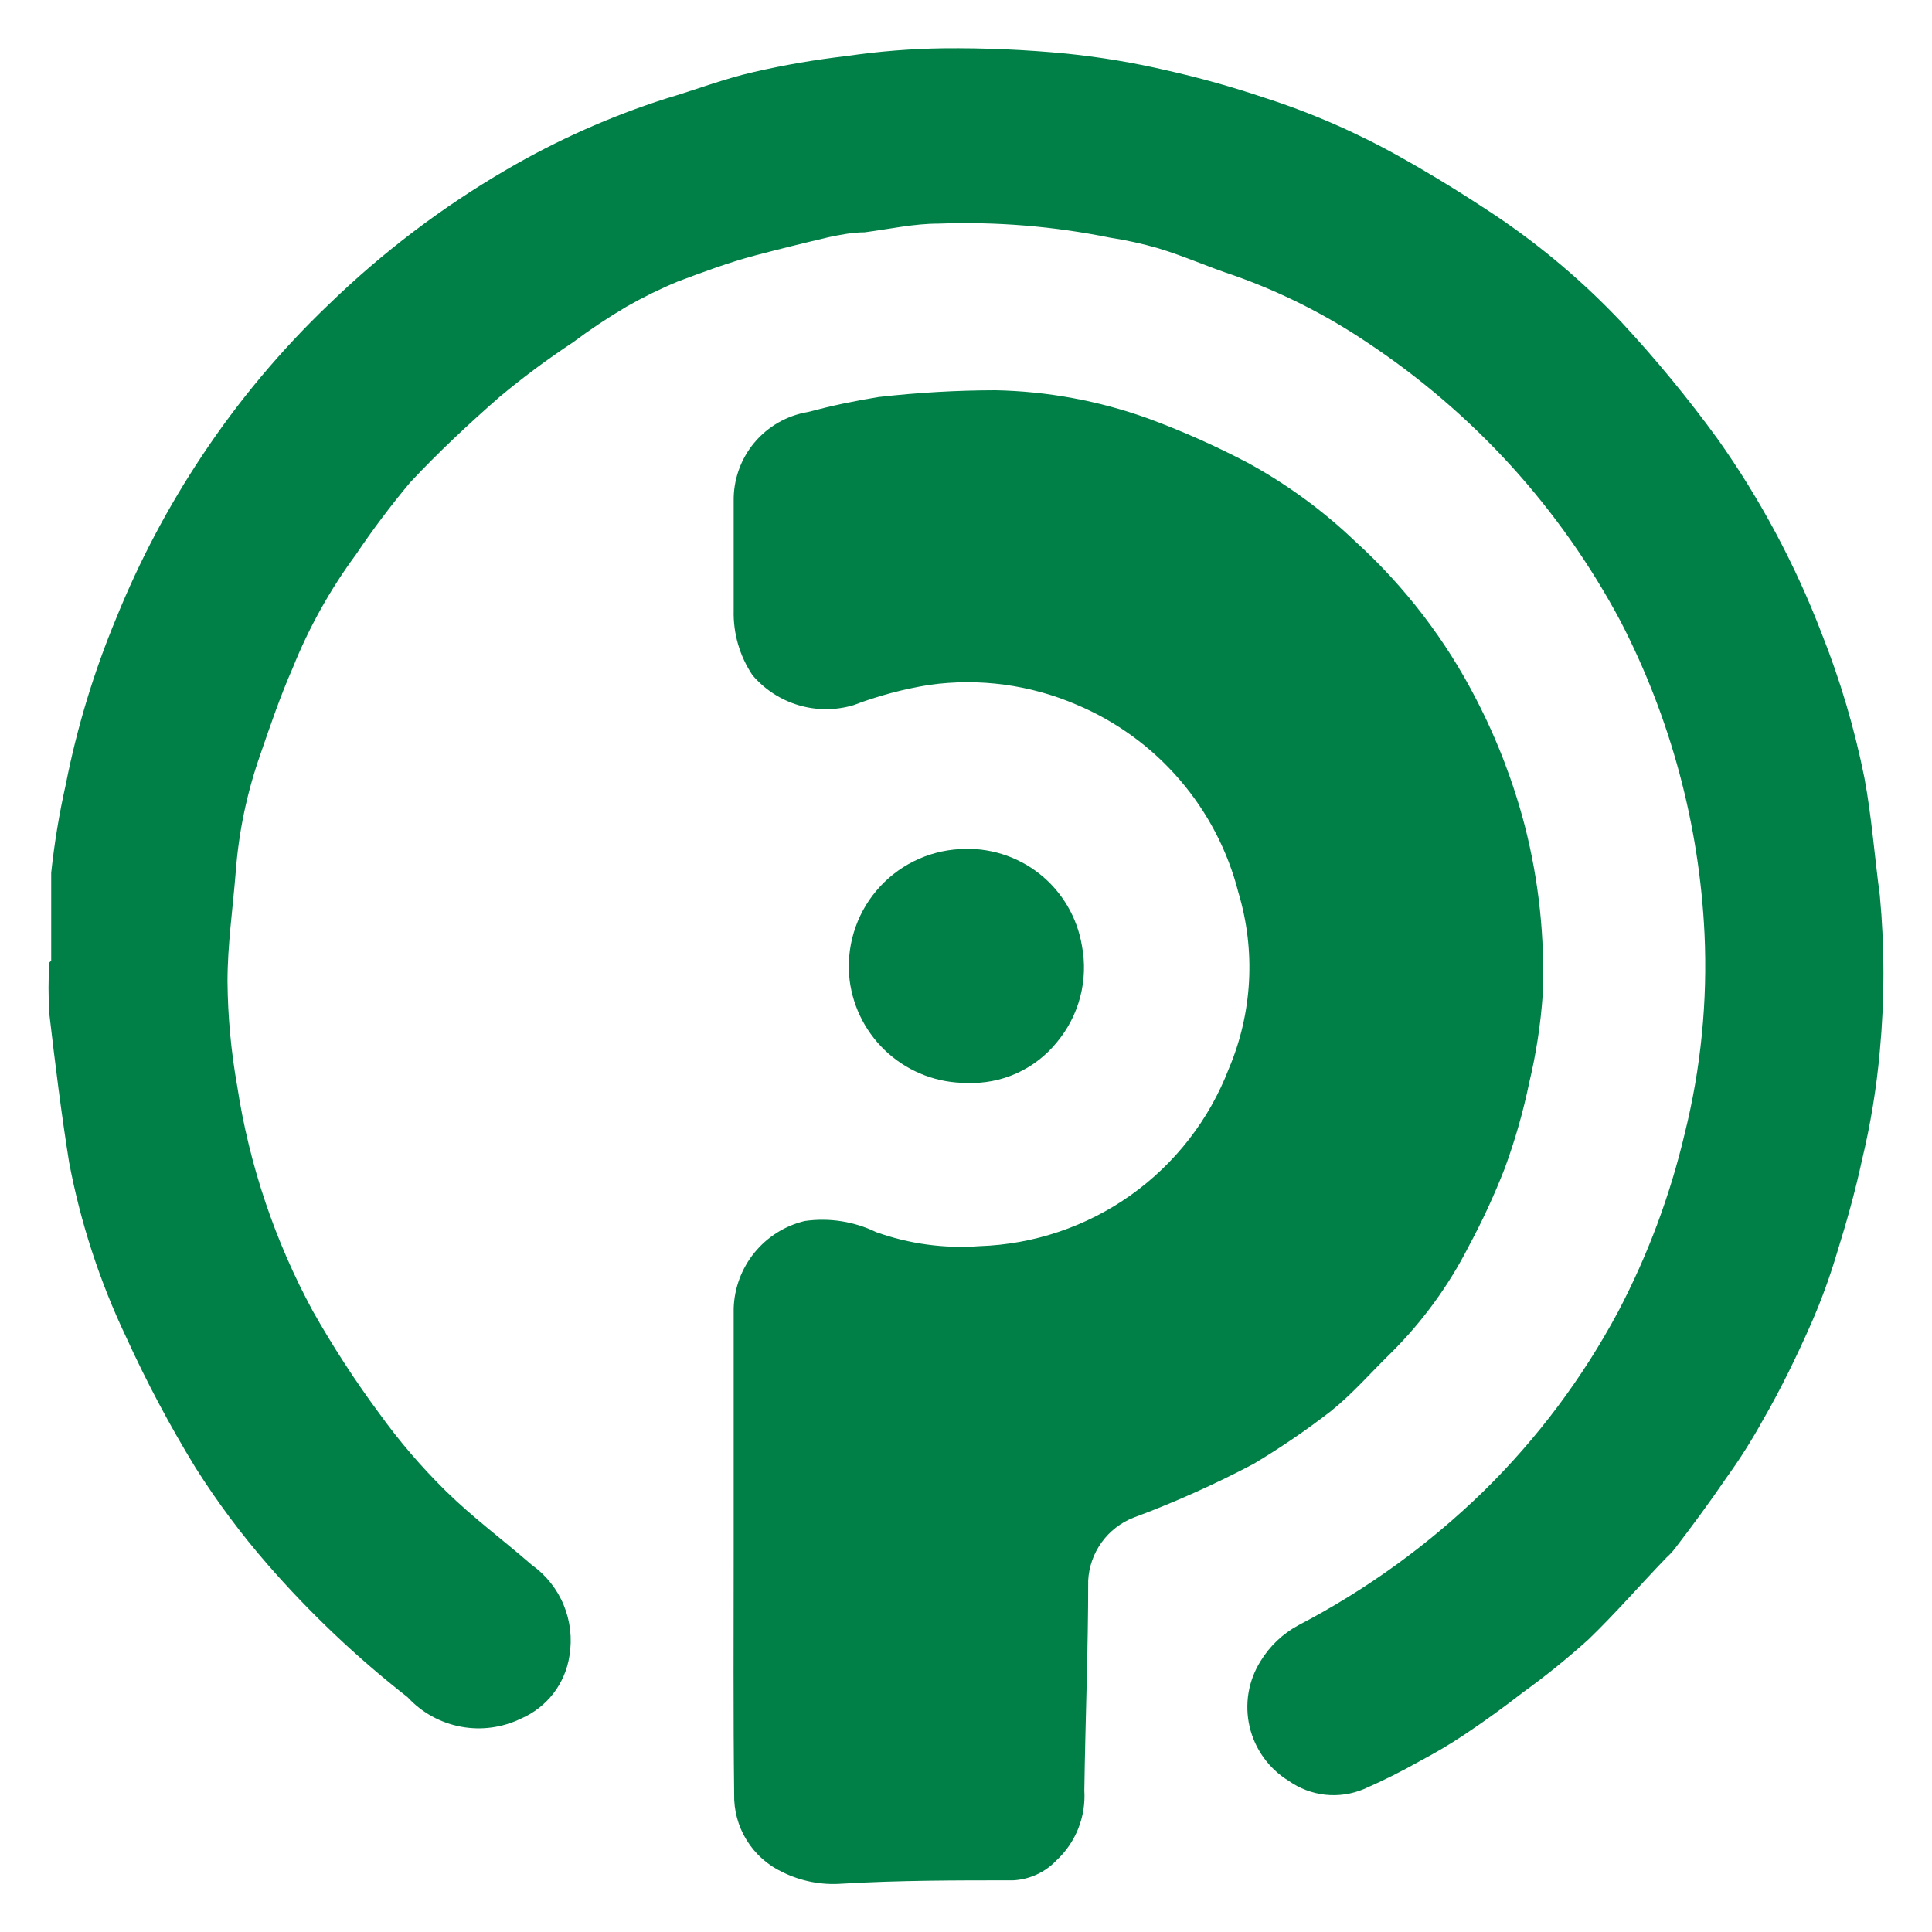
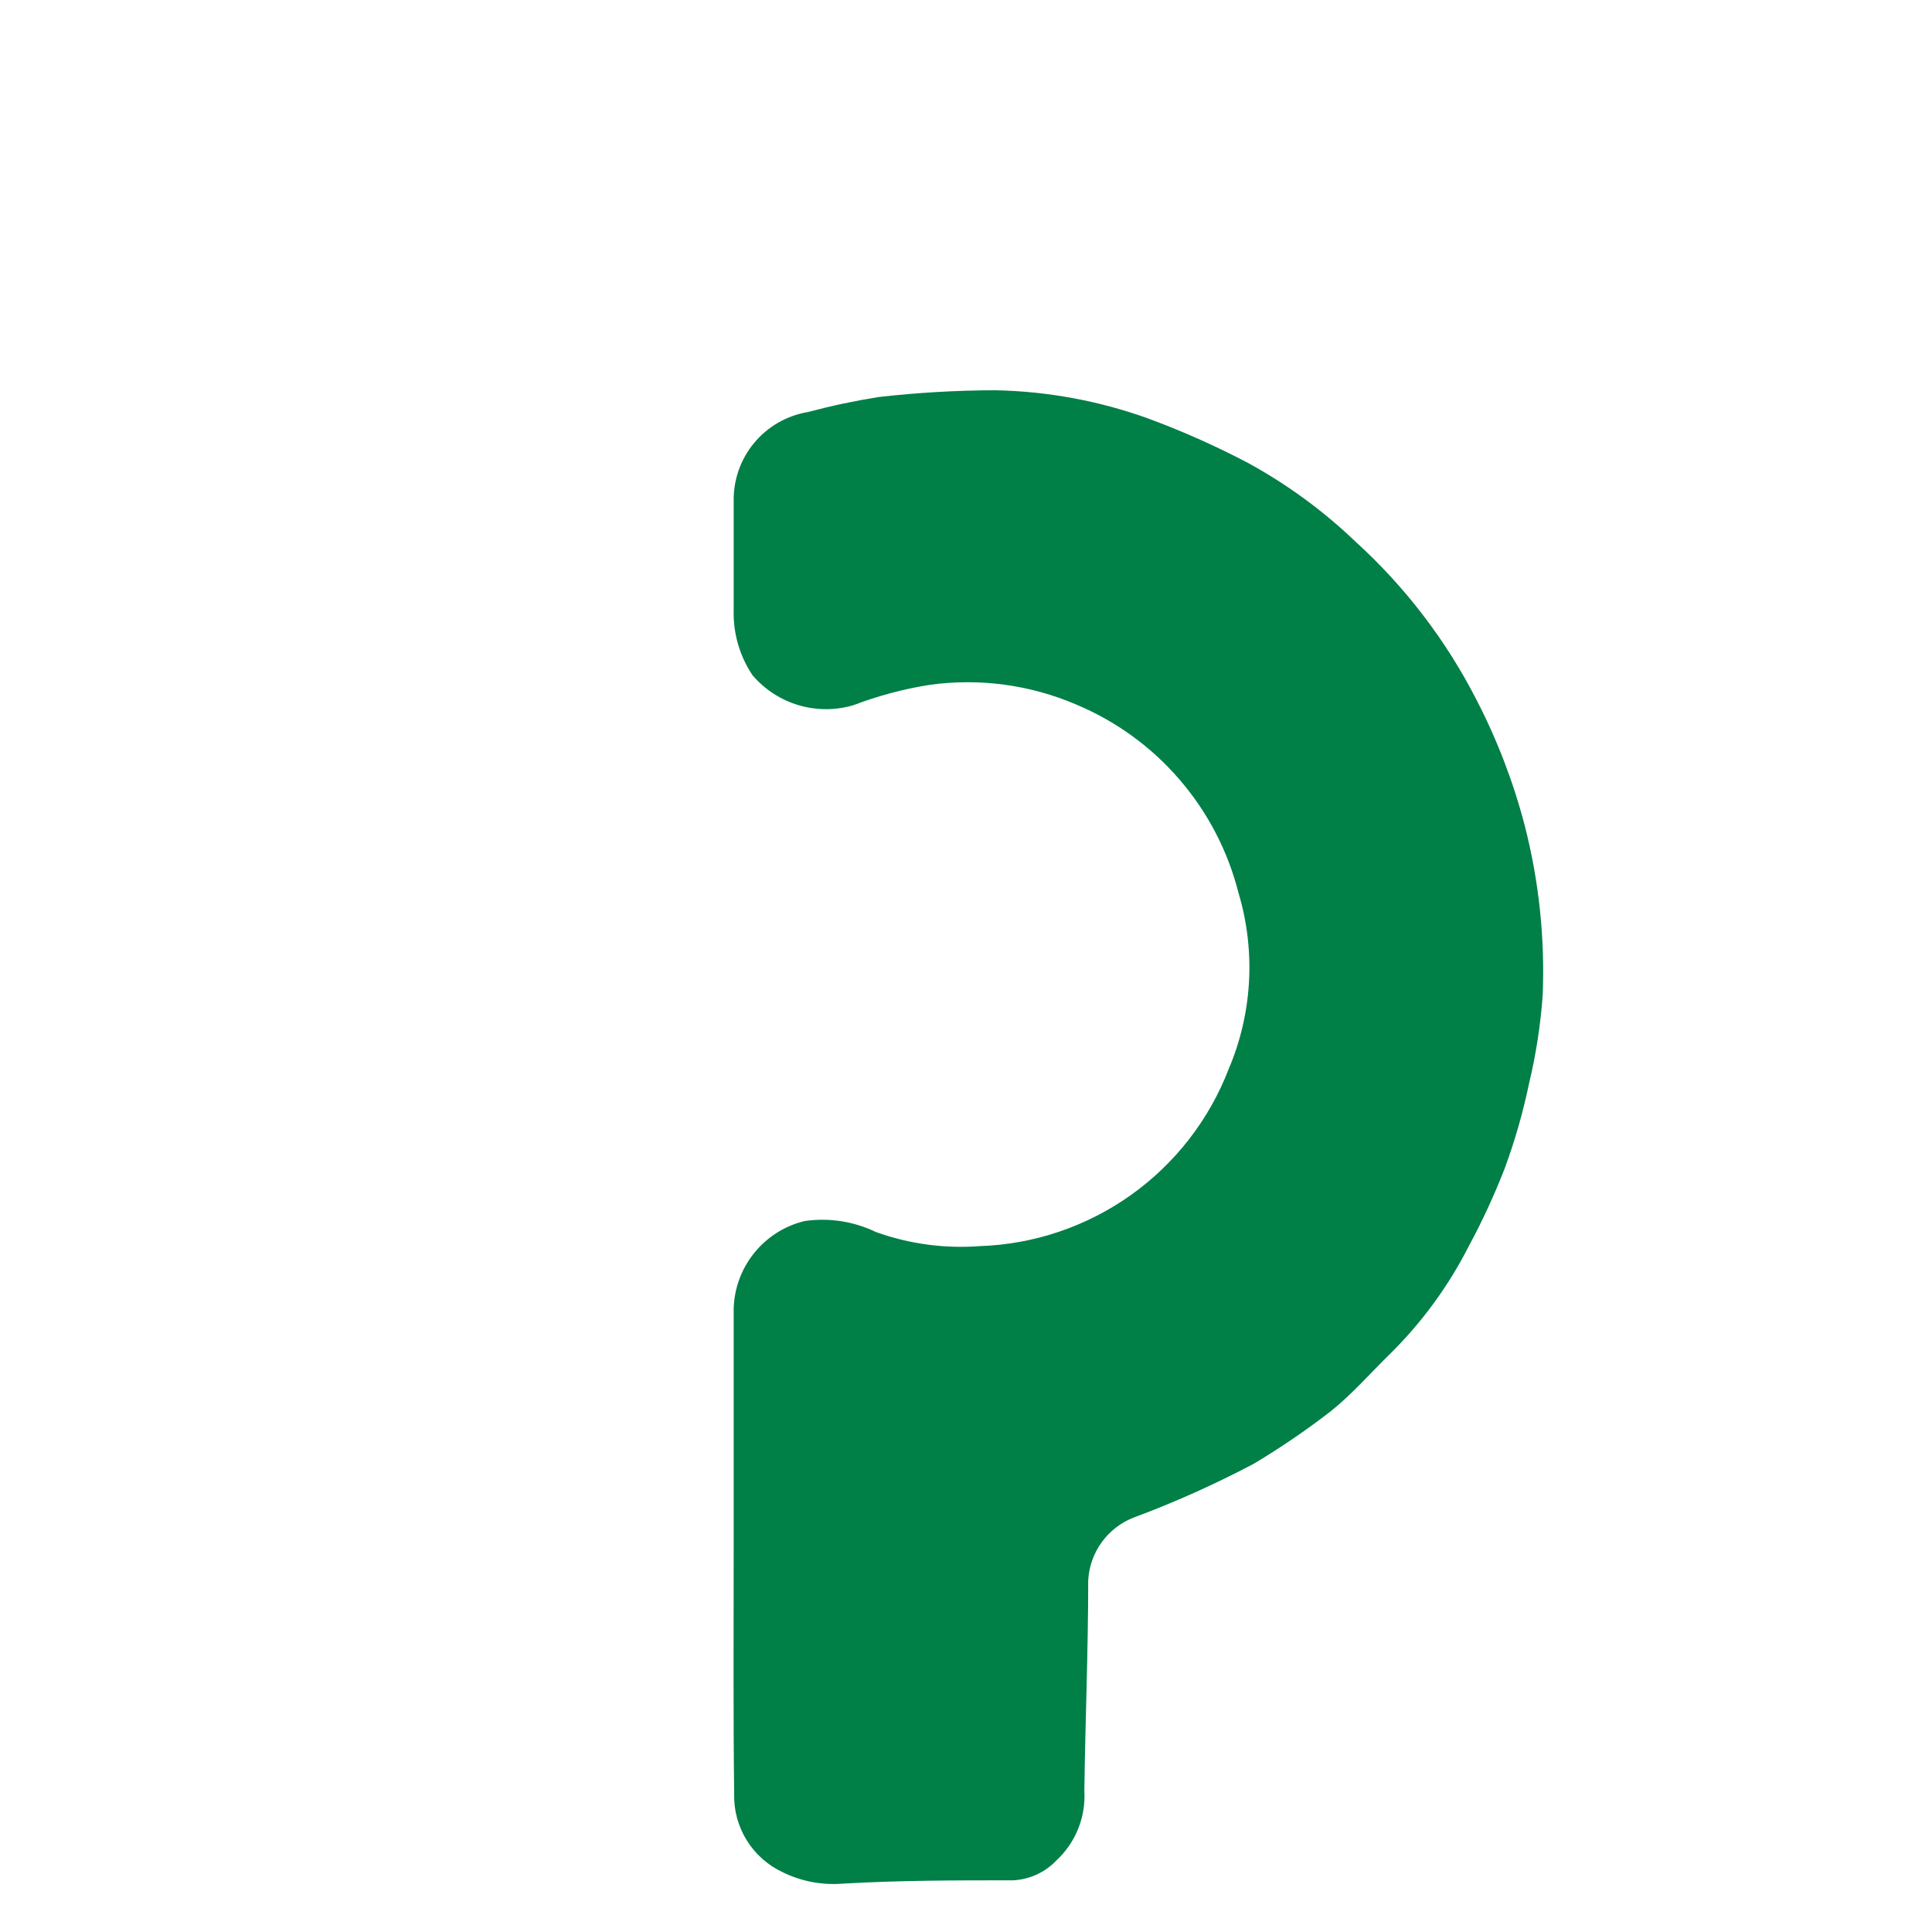
<svg xmlns="http://www.w3.org/2000/svg" width="60" height="60" viewBox="0 0 60 60" fill="none">
-   <path d="M1.59 29.835C1.59 28.92 1.59 28.005 1.59 27.105C1.688 26.187 1.838 25.275 2.04 24.375C2.39 22.596 2.917 20.858 3.615 19.185C4.328 17.425 5.218 15.741 6.27 14.16C7.406 12.448 8.729 10.868 10.215 9.45C11.879 7.836 13.732 6.431 15.735 5.265C17.3 4.351 18.959 3.612 20.685 3.06C21.6 2.79 22.485 2.445 23.415 2.235C24.365 2.016 25.327 1.851 26.295 1.74C27.289 1.594 28.291 1.514 29.295 1.5C30.572 1.487 31.849 1.542 33.12 1.665C34.175 1.773 35.222 1.948 36.255 2.19C37.269 2.418 38.27 2.699 39.255 3.03C40.723 3.501 42.141 4.12 43.485 4.875C44.505 5.445 45.495 6.06 46.485 6.72C47.892 7.669 49.19 8.771 50.355 10.005C51.427 11.158 52.429 12.376 53.355 13.65C54.67 15.509 55.748 17.524 56.565 19.65C57.145 21.106 57.592 22.612 57.9 24.15C58.125 25.35 58.215 26.595 58.38 27.81C58.53 29.416 58.53 31.033 58.38 32.64C58.278 33.782 58.093 34.915 57.825 36.03C57.615 37.005 57.345 37.965 57.045 38.925C56.825 39.665 56.559 40.392 56.25 41.1C55.8 42.12 55.305 43.14 54.75 44.1C54.407 44.723 54.027 45.324 53.61 45.9C53.1 46.65 52.545 47.4 52.005 48.105C51.928 48.202 51.843 48.292 51.75 48.375C50.94 49.215 50.175 50.1 49.335 50.91C48.686 51.497 48.005 52.047 47.295 52.56C46.695 53.025 46.095 53.46 45.465 53.88C45.024 54.173 44.569 54.443 44.1 54.69C43.535 55.01 42.955 55.3 42.36 55.56C41.981 55.72 41.566 55.781 41.157 55.737C40.747 55.692 40.356 55.543 40.02 55.305C39.717 55.119 39.454 54.875 39.246 54.587C39.038 54.299 38.889 53.972 38.808 53.627C38.727 53.281 38.716 52.922 38.774 52.571C38.833 52.221 38.961 51.886 39.15 51.585C39.435 51.118 39.839 50.735 40.32 50.475C42.434 49.374 44.374 47.969 46.08 46.305C47.744 44.672 49.15 42.795 50.25 40.74C51.171 38.989 51.866 37.13 52.32 35.205C52.825 33.175 53.032 31.084 52.935 28.995C52.773 25.61 51.882 22.3 50.325 19.29C49.398 17.551 48.26 15.934 46.935 14.475C45.6 13.009 44.089 11.714 42.435 10.62C41.153 9.759 39.767 9.063 38.31 8.55C37.53 8.295 36.81 7.965 35.97 7.71C35.478 7.568 34.977 7.458 34.47 7.38C32.718 7.025 30.931 6.879 29.145 6.945C28.38 6.945 27.645 7.11 26.85 7.215C26.475 7.215 26.1 7.29 25.74 7.365C24.975 7.545 24.24 7.725 23.445 7.935C22.65 8.145 21.84 8.445 21.045 8.745C20.499 8.971 19.968 9.232 19.455 9.525C18.88 9.864 18.324 10.235 17.79 10.635C16.999 11.157 16.238 11.723 15.51 12.33C14.55 13.17 13.605 14.055 12.735 14.985C12.137 15.7 11.576 16.446 11.055 17.22C10.253 18.307 9.593 19.491 9.09 20.745C8.7 21.63 8.385 22.56 8.07 23.475C7.663 24.642 7.411 25.857 7.32 27.09C7.23 28.215 7.065 29.355 7.065 30.48C7.075 31.566 7.175 32.65 7.365 33.72C7.739 36.173 8.536 38.543 9.72 40.725C10.34 41.821 11.026 42.878 11.775 43.89C12.395 44.752 13.088 45.56 13.845 46.305C14.685 47.13 15.6 47.805 16.515 48.6C16.955 48.913 17.298 49.343 17.505 49.842C17.711 50.34 17.774 50.887 17.685 51.42C17.621 51.845 17.45 52.248 17.188 52.589C16.925 52.93 16.58 53.199 16.185 53.37C15.605 53.654 14.948 53.743 14.313 53.624C13.678 53.505 13.098 53.185 12.66 52.71C11.082 51.477 9.625 50.095 8.31 48.585C7.49 47.643 6.743 46.64 6.075 45.585C5.273 44.275 4.551 42.918 3.915 41.52C3.095 39.793 2.5 37.968 2.145 36.09C1.905 34.59 1.71 33.015 1.53 31.47C1.5 30.945 1.5 30.419 1.53 29.895L1.59 29.835Z" fill="#007F47" />
  <path d="M22.785 48.135V40.635C22.804 40.003 23.03 39.395 23.428 38.905C23.827 38.414 24.375 38.068 24.99 37.92C25.748 37.811 26.521 37.931 27.21 38.265C28.238 38.632 29.331 38.781 30.42 38.7C32.108 38.645 33.743 38.093 35.12 37.114C36.496 36.135 37.554 34.772 38.16 33.195C38.896 31.461 39.002 29.524 38.46 27.72C38.131 26.425 37.505 25.224 36.633 24.212C35.762 23.199 34.667 22.403 33.435 21.885C31.995 21.265 30.413 21.052 28.86 21.27C28.055 21.399 27.266 21.61 26.505 21.9C25.948 22.065 25.356 22.065 24.8 21.9C24.243 21.735 23.747 21.412 23.37 20.97C22.972 20.377 22.768 19.674 22.785 18.96C22.785 17.835 22.785 16.695 22.785 15.57C22.773 14.907 22.999 14.262 23.423 13.752C23.848 13.243 24.441 12.903 25.095 12.795C25.817 12.603 26.547 12.448 27.285 12.33C28.49 12.193 29.702 12.122 30.915 12.12C32.527 12.152 34.123 12.446 35.64 12.99C36.704 13.382 37.741 13.843 38.745 14.37C39.963 15.034 41.088 15.856 42.09 16.815C43.631 18.215 44.907 19.881 45.855 21.735C46.499 22.98 47.002 24.294 47.355 25.65C47.794 27.364 47.981 29.133 47.91 30.9C47.845 31.82 47.704 32.733 47.49 33.63C47.302 34.538 47.046 35.43 46.725 36.3C46.404 37.122 46.034 37.923 45.615 38.7C44.988 39.933 44.168 41.057 43.185 42.03C42.57 42.63 42 43.29 41.325 43.83C40.559 44.423 39.757 44.969 38.925 45.465C37.722 46.099 36.48 46.656 35.205 47.13C34.807 47.285 34.463 47.552 34.213 47.898C33.963 48.243 33.818 48.654 33.795 49.08C33.795 51.255 33.705 53.43 33.675 55.605C33.7 56.01 33.636 56.414 33.485 56.791C33.335 57.167 33.102 57.505 32.805 57.78C32.455 58.148 31.977 58.367 31.47 58.395C29.7 58.395 27.915 58.395 26.145 58.5C25.509 58.547 24.872 58.423 24.3 58.14C23.841 57.925 23.455 57.58 23.188 57.148C22.922 56.717 22.787 56.217 22.8 55.71C22.77 53.235 22.785 50.715 22.785 48.135Z" fill="#007F47" />
-   <path d="M30.015 33.63C29.124 33.633 28.263 33.309 27.594 32.721C26.925 32.132 26.495 31.319 26.385 30.435C26.327 29.94 26.371 29.439 26.514 28.963C26.657 28.486 26.895 28.043 27.216 27.663C27.536 27.282 27.931 26.971 28.377 26.748C28.822 26.526 29.308 26.397 29.805 26.37C30.697 26.309 31.58 26.583 32.282 27.137C32.983 27.692 33.453 28.488 33.6 29.37C33.701 29.896 33.683 30.439 33.548 30.957C33.413 31.476 33.164 31.959 32.82 32.37C32.484 32.785 32.055 33.115 31.568 33.334C31.081 33.553 30.549 33.654 30.015 33.63Z" fill="#007F47" />
</svg>